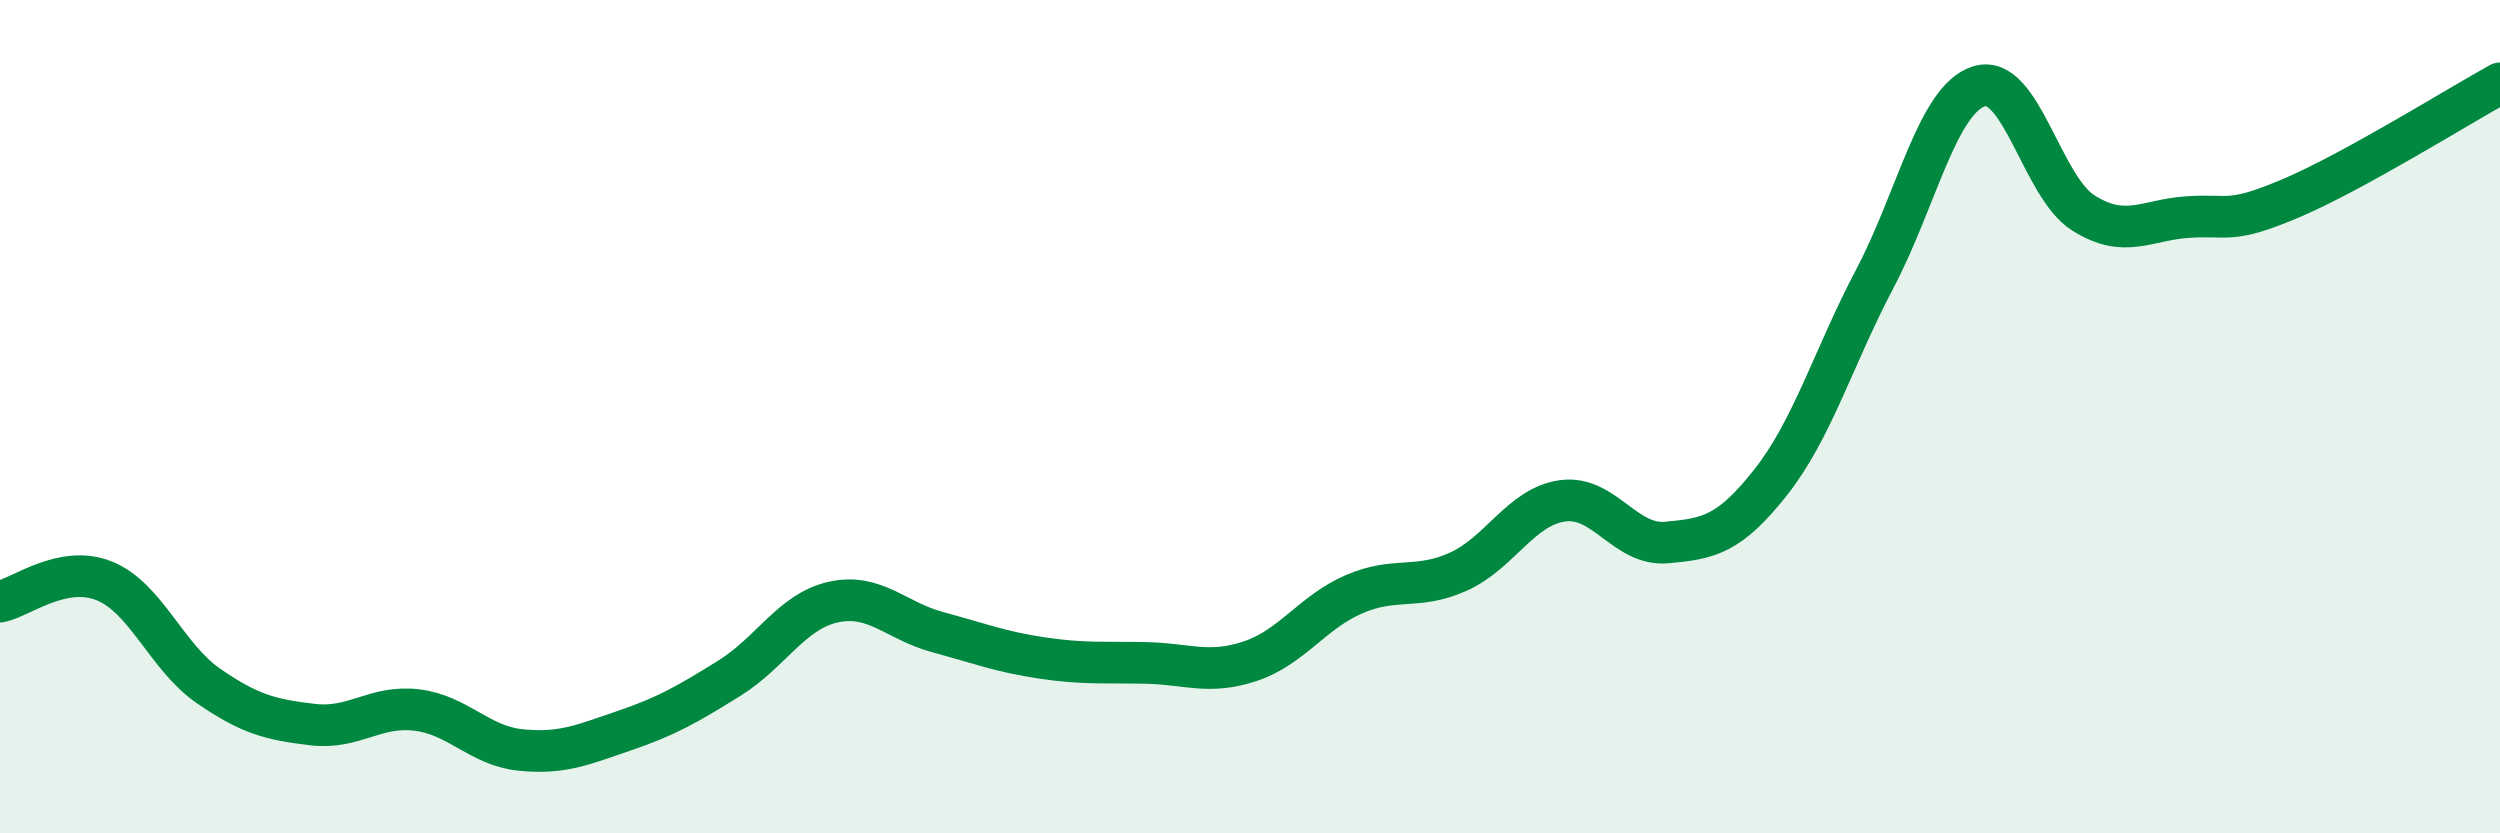
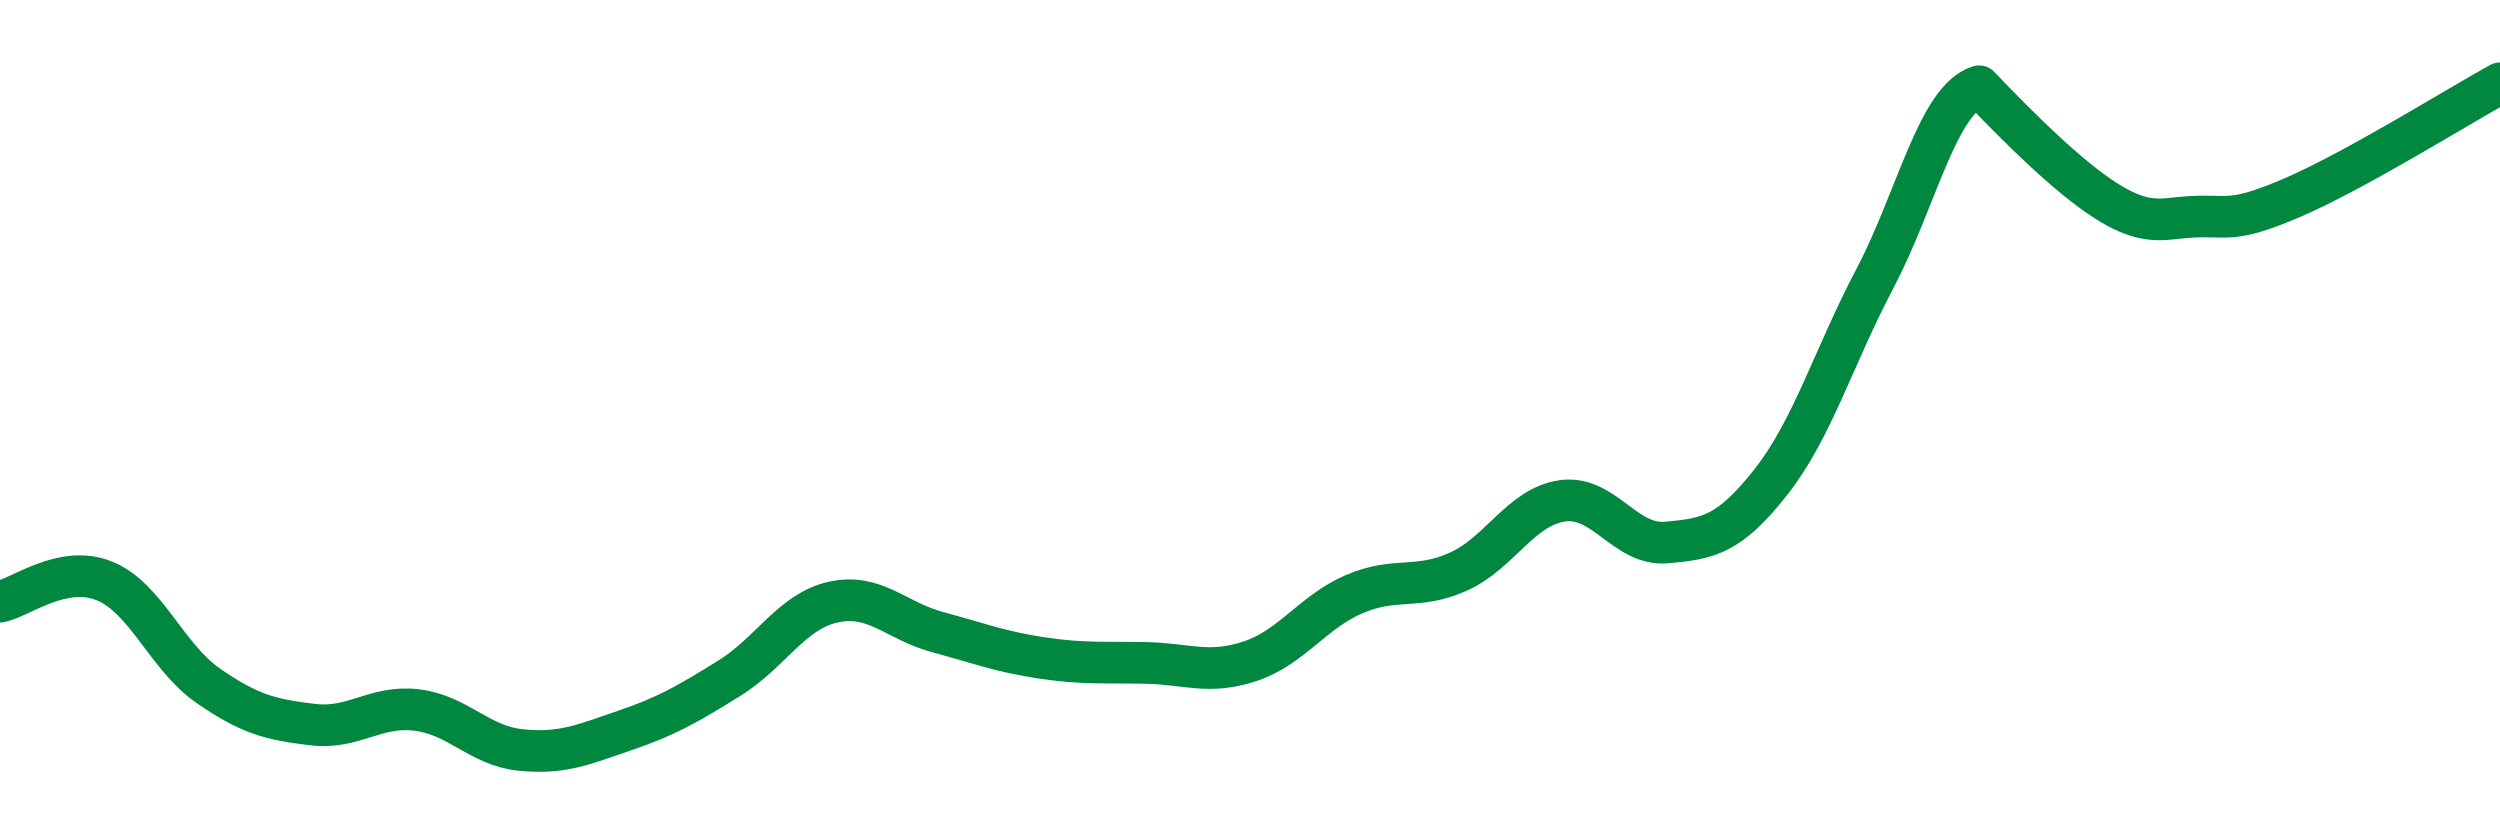
<svg xmlns="http://www.w3.org/2000/svg" width="60" height="20" viewBox="0 0 60 20">
-   <path d="M 0,14.44 C 0.5,14.34 1.5,13.54 2.5,13.94 C 3.5,14.34 4,15.77 5,16.46 C 6,17.15 6.5,17.27 7.5,17.39 C 8.5,17.51 9,16.92 10,17.04 C 11,17.16 11.5,17.9 12.5,18 C 13.5,18.1 14,17.87 15,17.53 C 16,17.19 16.5,16.9 17.5,16.28 C 18.5,15.66 19,14.67 20,14.45 C 21,14.23 21.5,14.9 22.5,15.17 C 23.5,15.44 24,15.64 25,15.79 C 26,15.94 26.5,15.89 27.5,15.91 C 28.5,15.93 29,16.2 30,15.87 C 31,15.54 31.5,14.69 32.5,14.26 C 33.5,13.83 34,14.17 35,13.72 C 36,13.27 36.5,12.16 37.5,12.02 C 38.5,11.88 39,13.11 40,13.02 C 41,12.93 41.5,12.84 42.5,11.57 C 43.5,10.3 44,8.58 45,6.68 C 46,4.78 46.5,2.38 47.5,2.07 C 48.5,1.76 49,4.48 50,5.11 C 51,5.74 51.5,5.28 52.5,5.21 C 53.5,5.14 53.5,5.39 55,4.75 C 56.5,4.11 59,2.55 60,2L60 20L0 20Z" fill="#008740" opacity="0.1" stroke-linecap="round" stroke-linejoin="round" />
-   <path d="M 0,14.44 C 0.5,14.34 1.5,13.54 2.5,13.94 C 3.5,14.34 4,15.77 5,16.46 C 6,17.15 6.5,17.27 7.5,17.39 C 8.5,17.51 9,16.92 10,17.04 C 11,17.16 11.5,17.9 12.5,18 C 13.5,18.1 14,17.87 15,17.53 C 16,17.19 16.5,16.9 17.5,16.28 C 18.5,15.66 19,14.67 20,14.45 C 21,14.23 21.5,14.9 22.5,15.17 C 23.5,15.44 24,15.64 25,15.79 C 26,15.94 26.5,15.89 27.5,15.91 C 28.5,15.93 29,16.2 30,15.87 C 31,15.54 31.5,14.69 32.5,14.26 C 33.5,13.83 34,14.17 35,13.72 C 36,13.27 36.5,12.16 37.5,12.02 C 38.5,11.88 39,13.11 40,13.02 C 41,12.93 41.5,12.84 42.5,11.57 C 43.5,10.3 44,8.58 45,6.68 C 46,4.78 46.5,2.38 47.5,2.07 C 48.5,1.76 49,4.48 50,5.11 C 51,5.74 51.5,5.28 52.5,5.21 C 53.5,5.14 53.5,5.39 55,4.75 C 56.5,4.11 59,2.55 60,2" stroke="#008740" stroke-width="1" fill="none" stroke-linecap="round" stroke-linejoin="round" />
+   <path d="M 0,14.44 C 0.5,14.34 1.5,13.54 2.5,13.94 C 3.5,14.34 4,15.77 5,16.46 C 6,17.15 6.5,17.27 7.5,17.39 C 8.5,17.51 9,16.92 10,17.04 C 11,17.16 11.5,17.9 12.5,18 C 13.5,18.1 14,17.87 15,17.53 C 16,17.19 16.5,16.9 17.5,16.28 C 18.5,15.66 19,14.67 20,14.45 C 21,14.23 21.5,14.9 22.5,15.17 C 23.5,15.44 24,15.64 25,15.79 C 26,15.94 26.5,15.89 27.5,15.91 C 28.5,15.93 29,16.2 30,15.87 C 31,15.54 31.5,14.69 32.5,14.26 C 33.5,13.83 34,14.17 35,13.72 C 36,13.27 36.5,12.16 37.5,12.02 C 38.5,11.88 39,13.11 40,13.02 C 41,12.93 41.5,12.84 42.5,11.57 C 43.5,10.3 44,8.58 45,6.68 C 46,4.78 46.5,2.38 47.5,2.07 C 51,5.74 51.5,5.28 52.5,5.21 C 53.5,5.14 53.5,5.39 55,4.75 C 56.5,4.11 59,2.55 60,2" stroke="#008740" stroke-width="1" fill="none" stroke-linecap="round" stroke-linejoin="round" />
</svg>